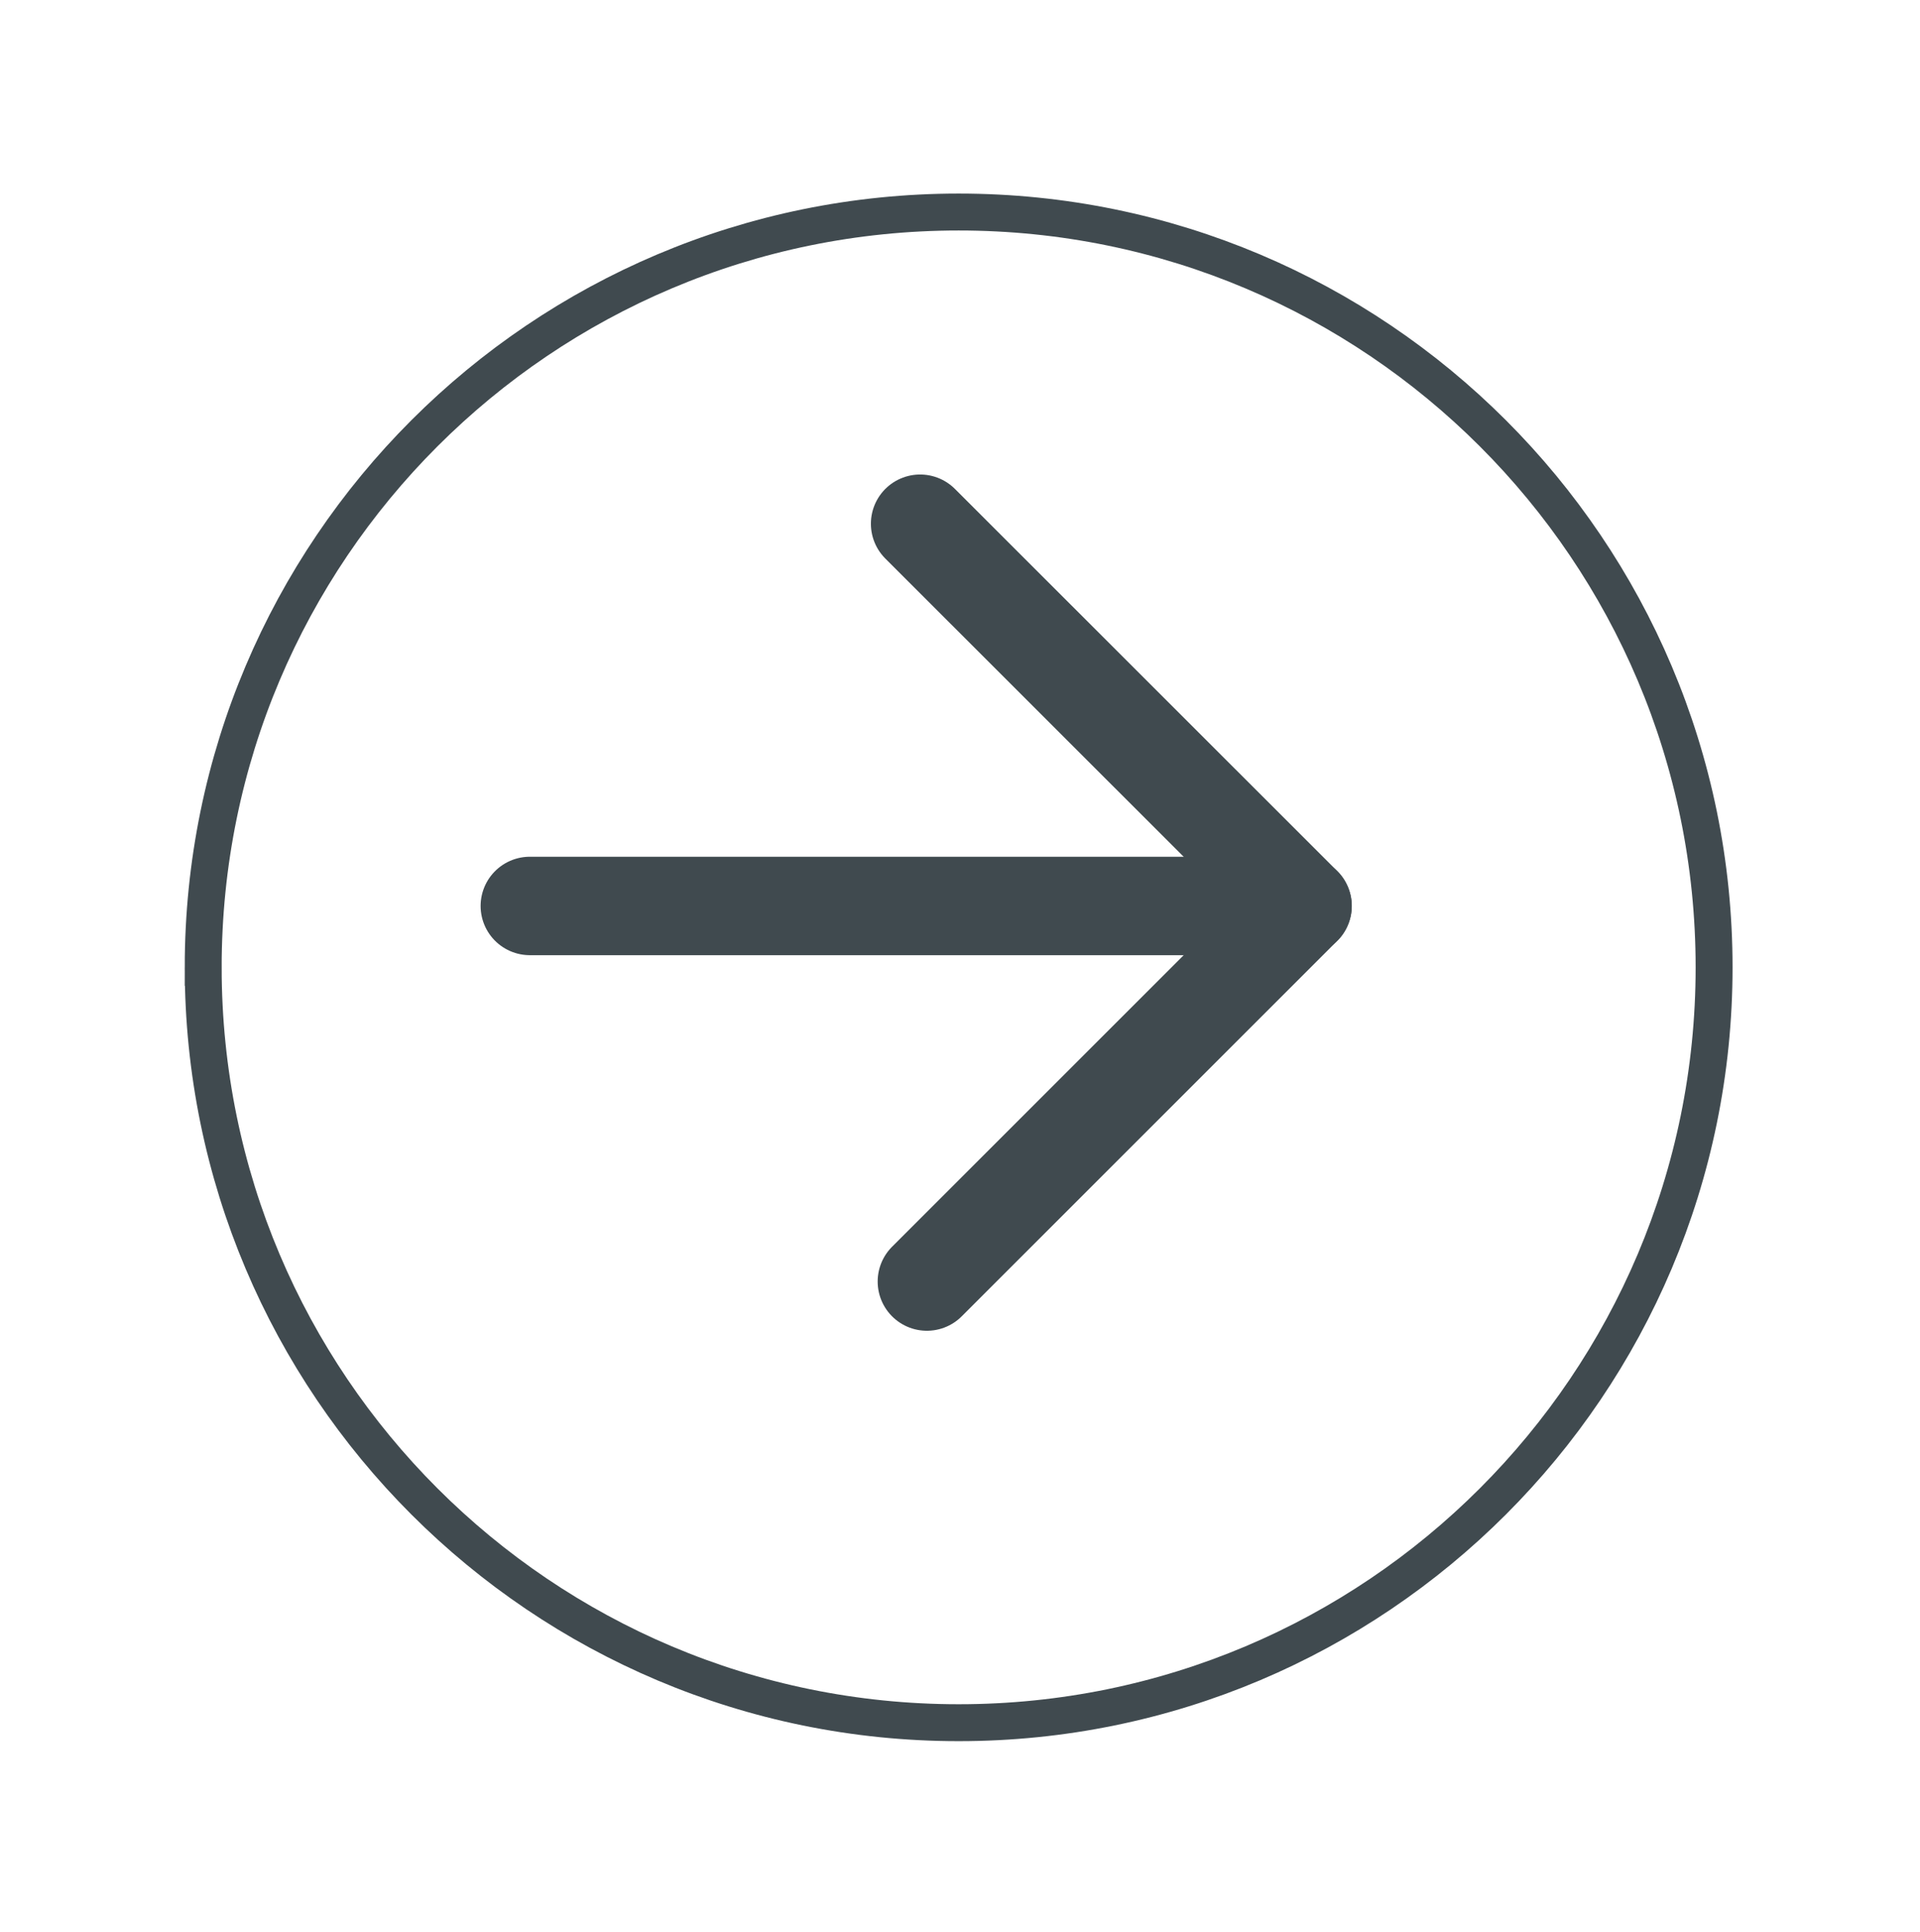
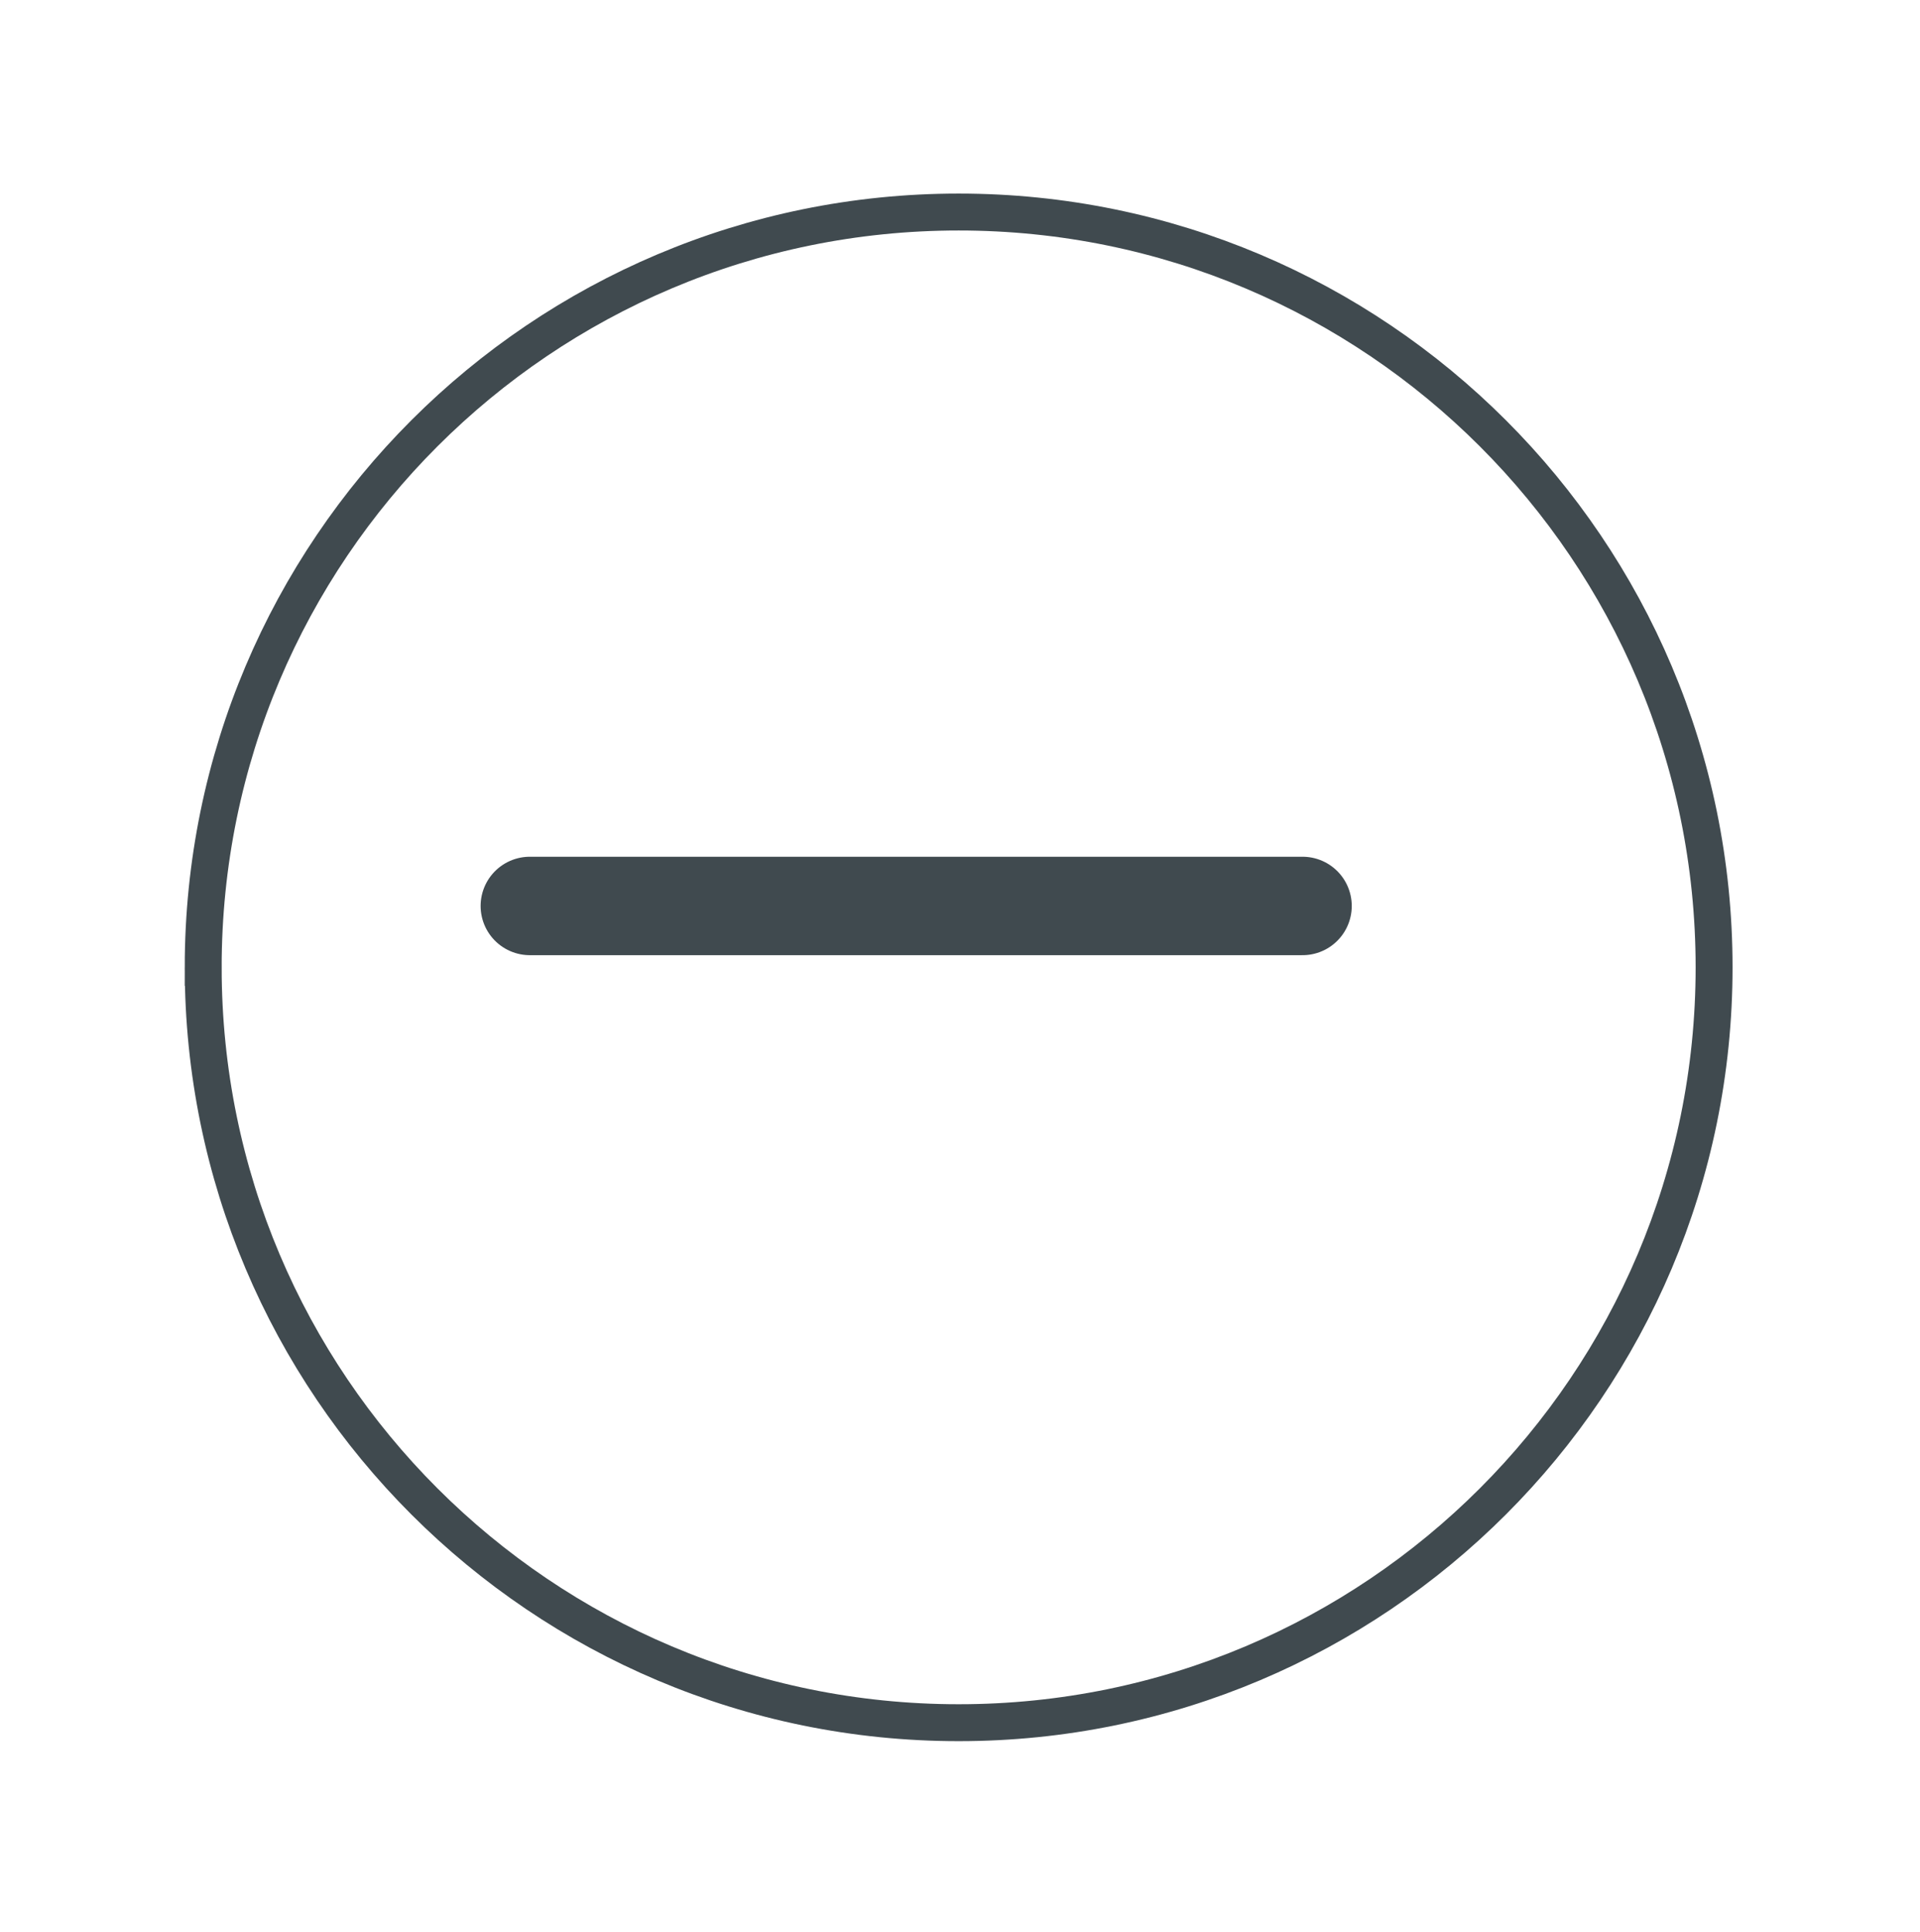
<svg xmlns="http://www.w3.org/2000/svg" id="Layer_2" data-name="Layer 2" viewBox="0 0 156 157">
  <defs>
    <style>
      .cls-1 {
        filter: url(#drop-shadow-1);
        stroke-miterlimit: 10;
        stroke-width: 3px;
      }

      .cls-1, .cls-2 {
        fill: #fff;
      }

      .cls-1, .cls-2, .cls-3 {
        stroke: #404a4f;
      }

      .cls-2, .cls-3 {
        stroke-linecap: round;
        stroke-linejoin: round;
        stroke-width: 8px;
      }

      .cls-3 {
        fill: #f5f5f5;
      }
    </style>
    <filter id="drop-shadow-1" filterUnits="userSpaceOnUse">
      <feOffset dx="3" dy="7" />
      <feGaussianBlur result="blur" stdDeviation="5" />
      <feFlood flood-color="#999" flood-opacity=".71" />
      <feComposite in2="blur" operator="in" />
      <feComposite in="SourceGraphic" />
    </filter>
  </defs>
  <g id="Page_break" data-name="Page break">
    <g>
      <path class="cls-1" d="m13.51,71.61c0,33.9,27.48,61.38,61.38,61.38s61.38-27.48,61.38-61.38S108.79,10.23,74.89,10.23,13.51,37.71,13.51,71.61Z" />
      <g>
-         <polyline class="cls-2" points="75.31 104.14 105.83 73.62 74.76 42.56" />
        <line class="cls-3" x1="105.83" y1="73.62" x2="43.05" y2="73.62" />
      </g>
    </g>
  </g>
</svg>